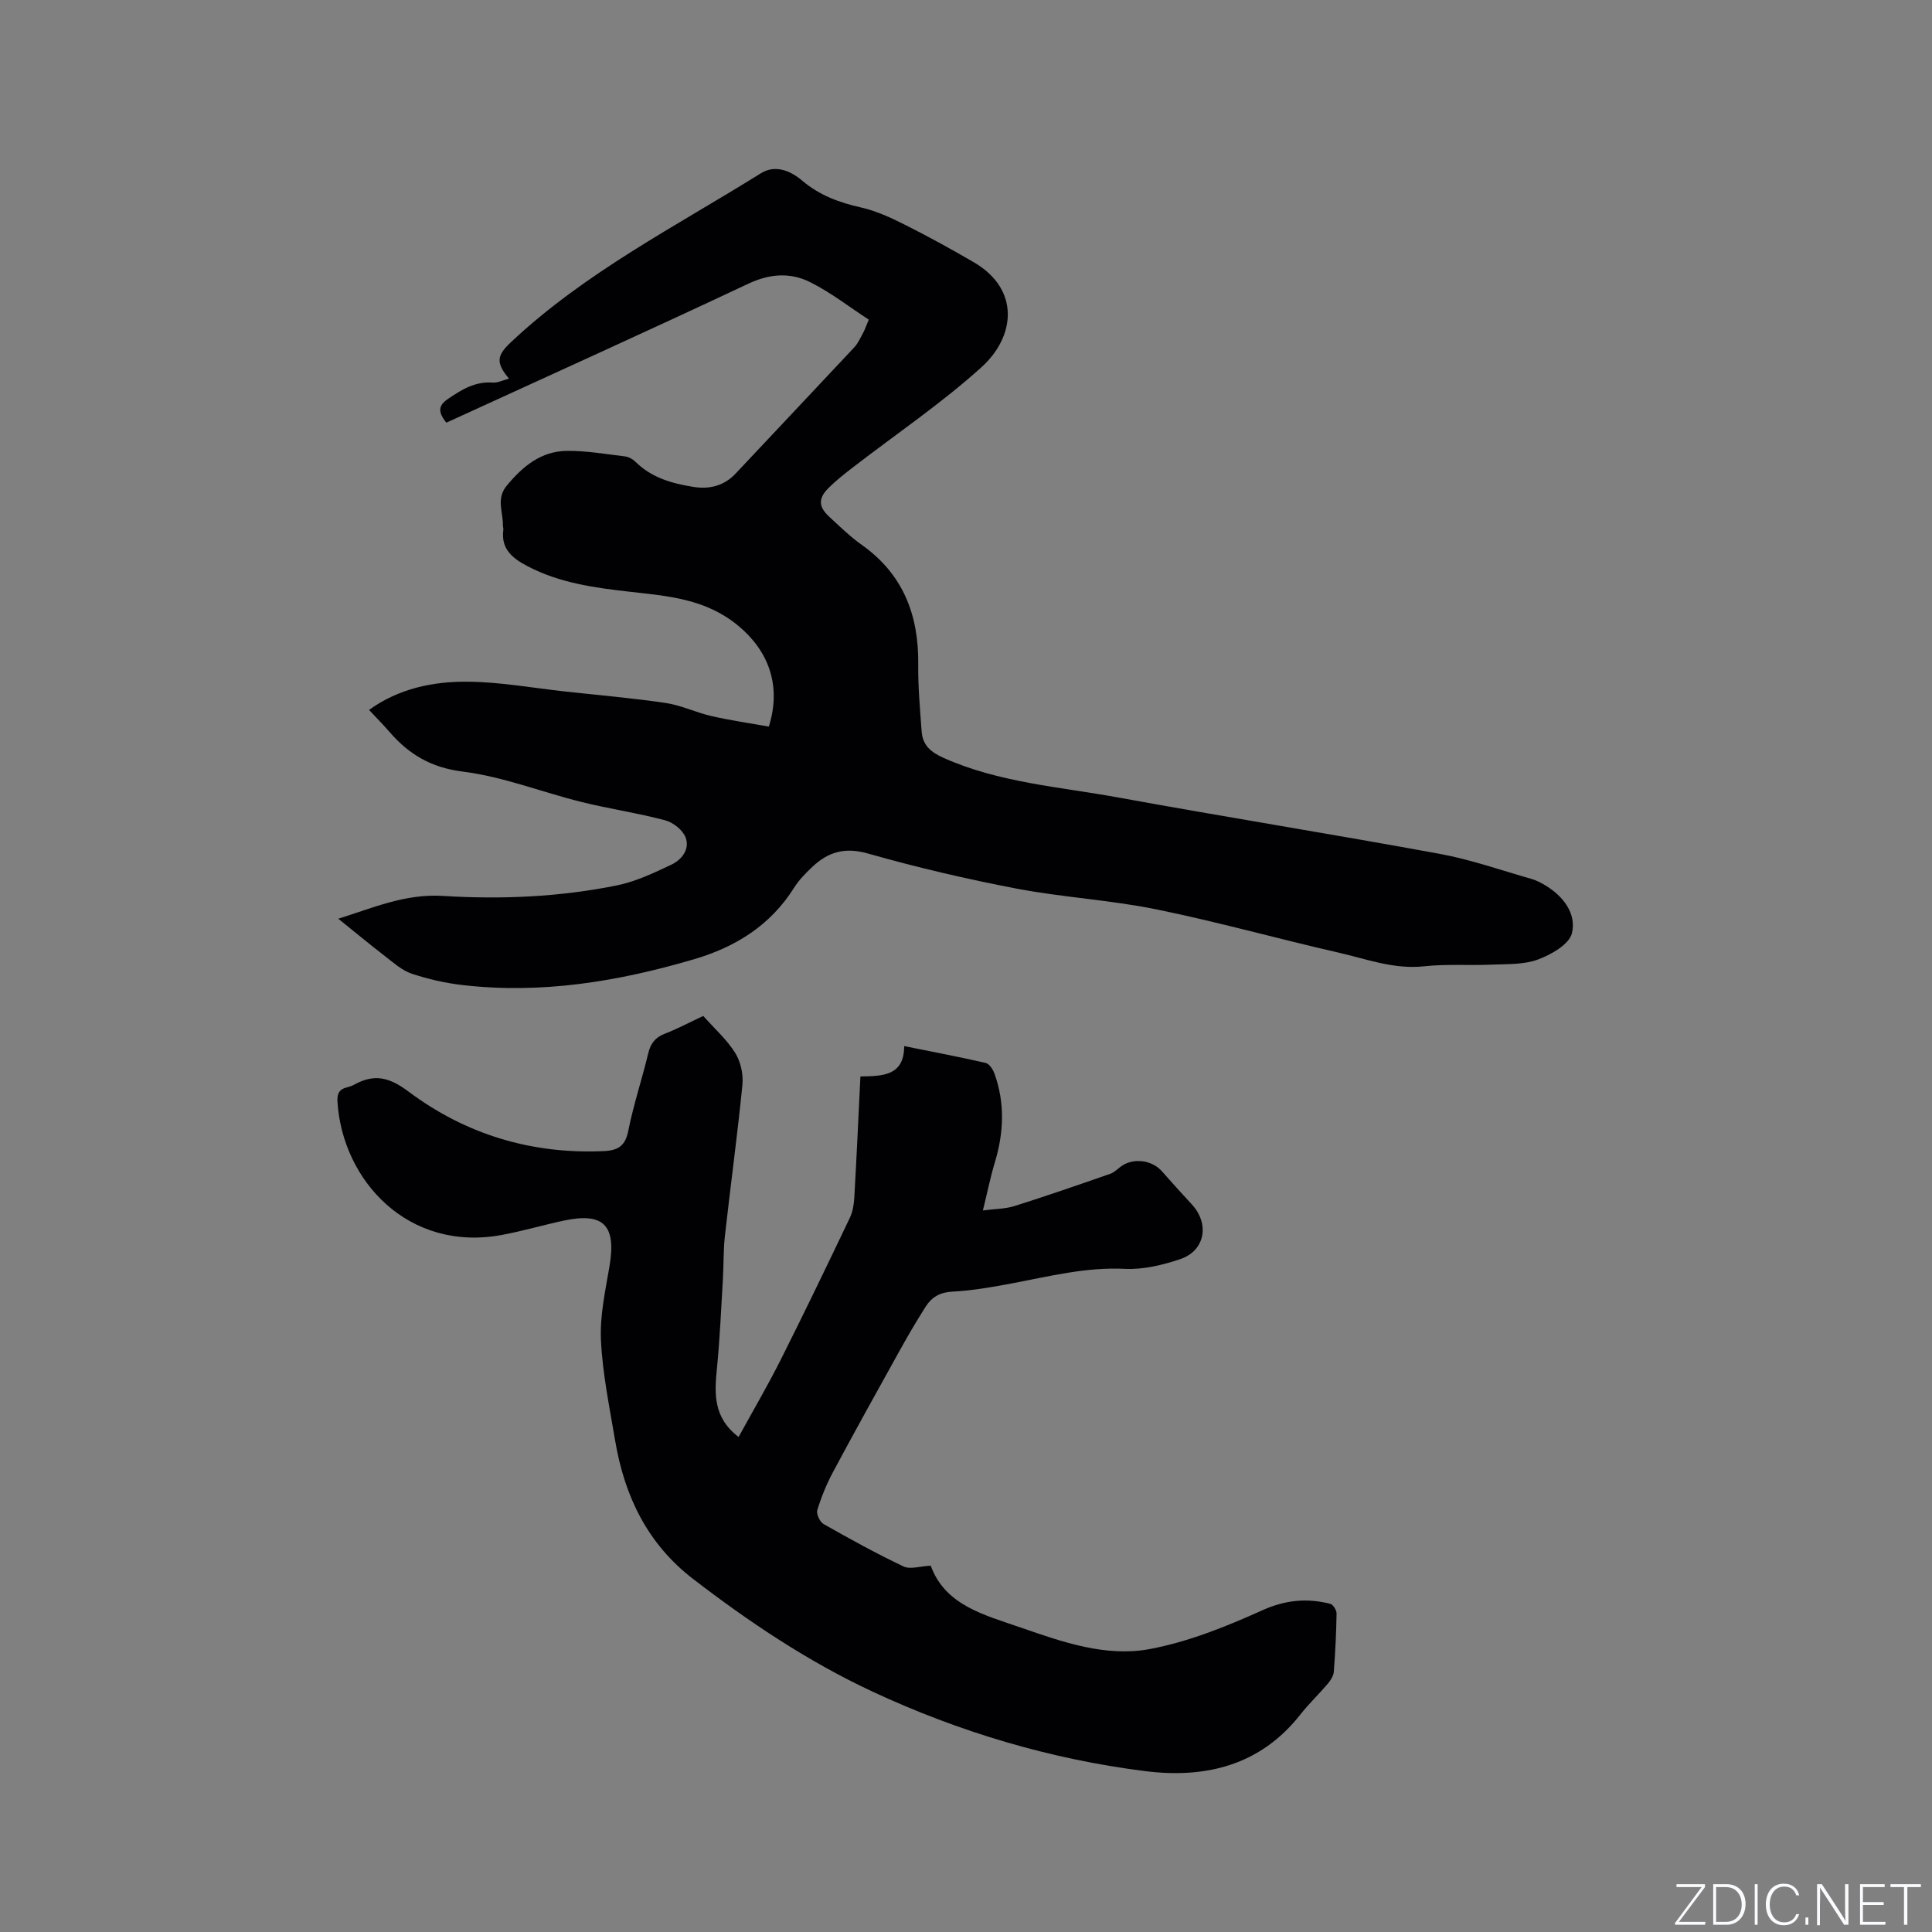
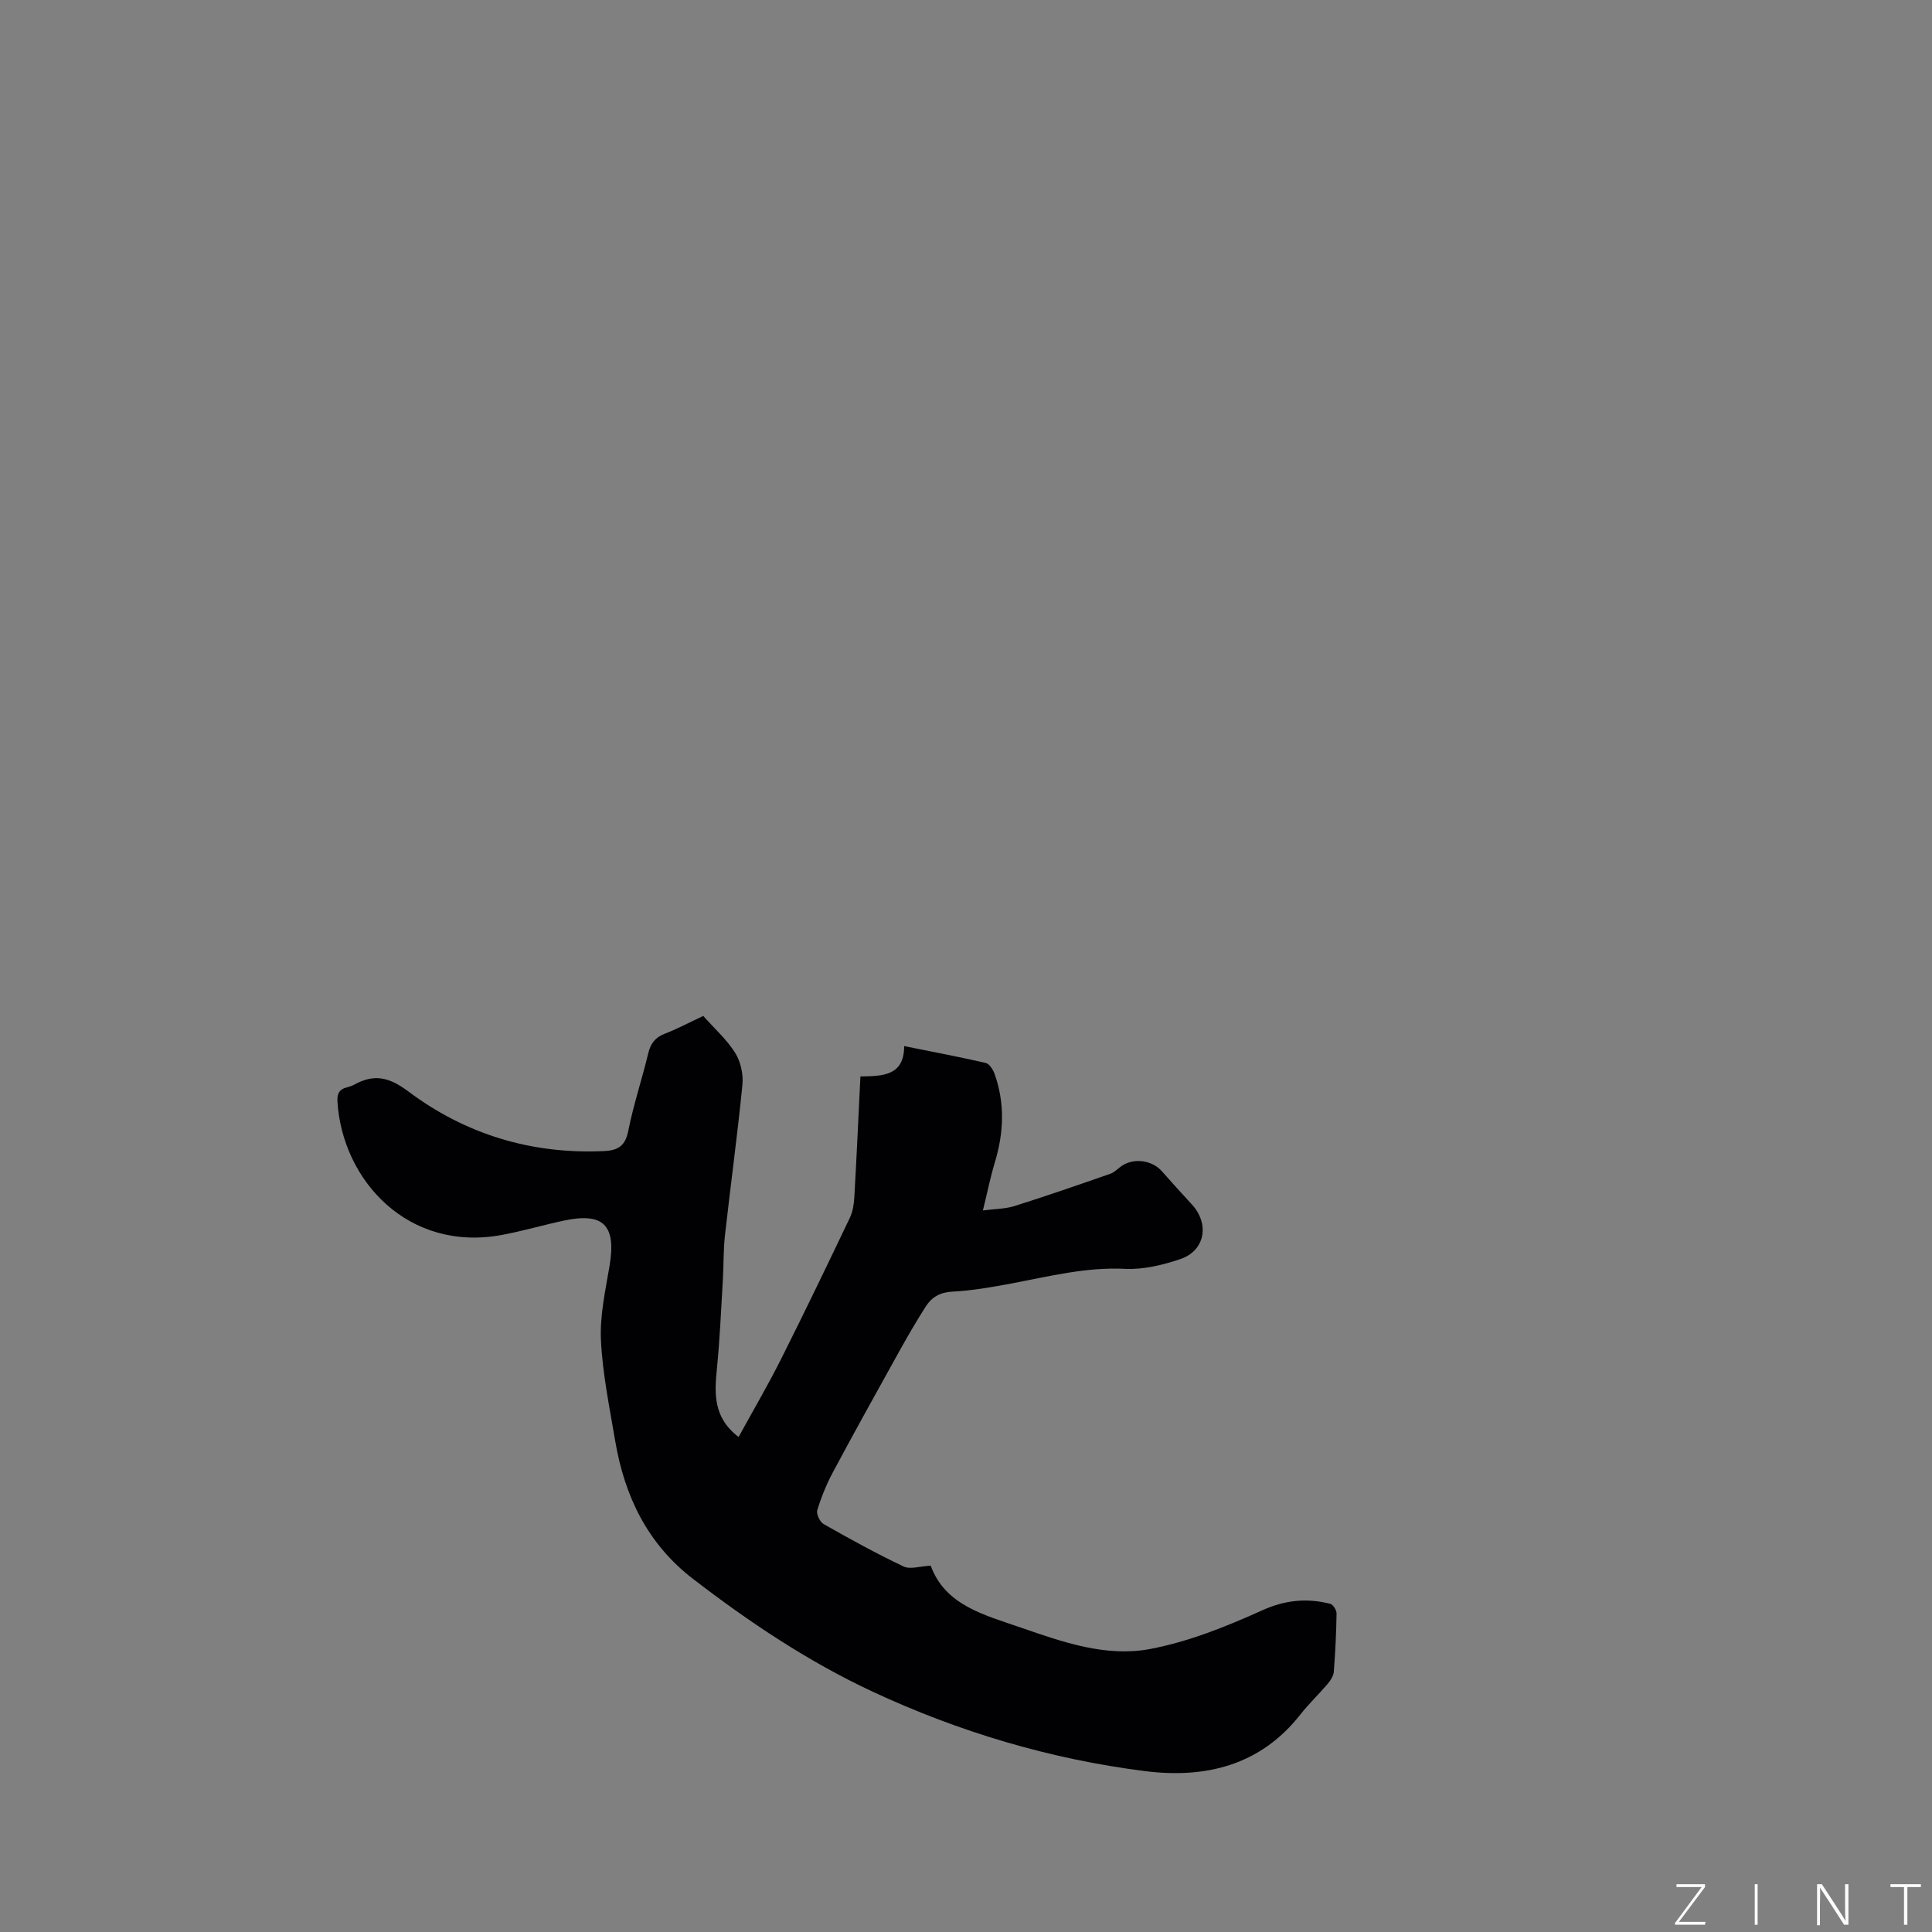
<svg xmlns="http://www.w3.org/2000/svg" enable-background="new 0 0 400 400" viewBox="0 0 400 400">
  <rect x="0" y="0" width="400" height="400" fill="#808080" stroke="none" />
  <g fill="#fafbfc">
    <path d="m346.9 398 5.4-7.3h-5.2v-.6h5.9v.6l-5.4 7.2h5.5l-.1.6h-6.2v-.5z" />
-     <path d="m354.7 390.1h2.8c2.3 0 3.9 1.6 3.9 4.1s-1.6 4.3-3.9 4.3h-2.8zm.6 7.8h2c2.2 0 3.3-1.6 3.3-3.6 0-1.8-1-3.6-3.3-3.6h-2z" />
    <path d="m363.9 390.1v8.4h-.6v-8.4z" />
-     <path d="m372.5 396.3c-.4 1.3-1.4 2.3-3.2 2.3-2.4 0-3.7-1.9-3.7-4.3 0-2.3 1.2-4.3 3.7-4.3 1.8 0 2.9 1 3.2 2.4h-.6c-.4-1.1-1.1-1.8-2.5-1.8-2.1 0-3 1.9-3 3.7s.9 3.7 3 3.7c1.4 0 2.1-.7 2.5-1.7z" />
-     <path d="m373.8 398.5v-1.5h.6v1.5z" />
    <path d="m376.2 398.5v-8.4h1c1.3 2 4.4 6.7 4.9 7.6-.1-1.2-.1-2.4-.1-3.8v-3.8h.7v8.4h-.9c-1.2-1.9-4.4-6.8-5-7.7.1 1.1 0 2.3 0 3.9v3.9h-.6z" />
-     <path d="m390 394.4h-4.3v3.5h4.7l-.1.6h-5.2v-8.4h5.1v.6h-4.5v3.1h4.3z" />
    <path d="m394.2 390.7h-2.8v-.6h6.3v.6h-2.8v7.8h-.7z" />
  </g>
-   <path d="m159.18 150.43c2.73-8.71-.26-15.86-6.36-20.9-6.74-5.57-14.51-6.12-22.47-7.02-7.26-.82-14.51-1.81-21.14-5.29-3.09-1.62-5.53-3.54-5-7.52.04-.31-.09-.63-.09-.95.06-2.73-1.45-5.47.78-8.18 3.32-4.02 7.12-7.17 12.48-7.22 3.99-.04 8 .66 11.99 1.14.77.09 1.62.55 2.18 1.1 3.34 3.33 7.62 4.52 12.03 5.22 3.26.52 6.31-.19 8.72-2.76 8.18-8.72 16.4-17.4 24.57-26.14.78-.83 1.26-1.95 1.82-2.97.35-.64.58-1.33 1.18-2.76-4.01-2.61-7.85-5.62-12.13-7.76-4.08-2.04-8.32-1.79-12.79.31-20.77 9.78-41.7 19.23-62.54 28.78-1.77-2.21-1.68-3.53.27-4.87 2.84-1.94 5.65-3.7 9.32-3.43 1.05.08 2.15-.5 3.38-.82-2.8-3.34-2.5-4.81.39-7.53 15.37-14.46 34.09-23.96 51.77-34.99 2.96-1.85 6.16-.5 8.51 1.5 3.62 3.08 7.71 4.57 12.24 5.59 3.14.71 6.18 2.12 9.08 3.58 4.82 2.42 9.56 5.03 14.22 7.74 9.63 5.6 8.68 15.38 1.57 21.79-8.3 7.49-17.66 13.81-26.54 20.67-1.76 1.36-3.52 2.73-5.09 4.3-2.16 2.16-2.08 3.89.16 5.95 2.18 2.01 4.32 4.11 6.73 5.82 8.58 6.08 11.8 14.53 11.69 24.73-.05 4.64.37 9.29.71 13.93.21 2.79 1.86 4.25 4.51 5.43 11.52 5.15 23.99 5.99 36.13 8.2 22.19 4.05 44.47 7.61 66.66 11.69 6.43 1.18 12.67 3.39 18.98 5.19 1 .29 1.97.8 2.87 1.34 3.75 2.26 6.45 5.89 5.48 9.9-.56 2.3-4.3 4.43-7.04 5.44-2.96 1.09-6.43.92-9.69 1.06-4.62.2-9.29-.16-13.87.34-6.25.68-11.93-1.51-17.76-2.84-12.59-2.87-25.05-6.38-37.7-8.95-9.53-1.94-19.34-2.47-28.9-4.29-10.37-1.98-20.69-4.4-30.84-7.28-4.76-1.35-8.22-.3-11.49 2.8-1.38 1.3-2.75 2.7-3.75 4.29-4.9 7.79-12.09 12.27-20.71 14.81-15.68 4.61-31.59 7.25-47.98 5.34-3.55-.41-7.12-1.23-10.51-2.36-1.97-.66-3.69-2.22-5.39-3.53-3.23-2.49-6.38-5.1-9.78-7.84 7.11-2.21 13.82-5.21 21.66-4.72 12.07.75 24.19.23 36.08-2.19 3.86-.79 7.57-2.56 11.18-4.26 2.19-1.03 3.92-3.23 2.98-5.67-.59-1.53-2.57-3.09-4.21-3.53-5.71-1.52-11.6-2.38-17.34-3.8-8.22-2.04-16.25-5.25-24.58-6.29-6.59-.83-11.17-3.58-15.2-8.25-1.31-1.51-2.73-2.94-4.2-4.52 6.11-4.42 13.26-5.93 20.56-5.84 6.7.07 13.38 1.3 20.06 2.03 6.95.76 13.93 1.36 20.84 2.38 3.2.48 6.24 1.98 9.42 2.7 3.9.9 7.85 1.46 11.89 2.18z" fill="#010104" />
  <path d="m145.6 210.34c2.39 2.69 4.92 4.93 6.63 7.68 1.13 1.82 1.69 4.42 1.48 6.57-1.03 10.43-2.46 20.82-3.62 31.23-.34 3.04-.25 6.12-.43 9.17-.37 6.12-.62 12.25-1.23 18.34-.52 5.21-.78 10.18 4.49 14.18 2.97-5.42 6.01-10.6 8.71-15.97 4.9-9.74 9.62-19.56 14.32-29.4.61-1.28.85-2.82.93-4.26.47-8.24.84-16.48 1.26-25.01 4.53-.09 9.05-.05 9.06-6.29 5.92 1.2 11.42 2.23 16.87 3.49.75.17 1.52 1.35 1.83 2.22 2.19 6.11 1.93 12.24.06 18.41-.91 3.02-1.53 6.12-2.46 9.91 2.51-.33 4.62-.31 6.54-.91 6.66-2.1 13.26-4.39 19.86-6.69.85-.3 1.54-1.07 2.31-1.6 2.54-1.74 6.3-1.23 8.35 1.09 2.04 2.3 4.08 4.58 6.17 6.83 3.74 4.02 2.8 9.6-2.35 11.35-3.64 1.23-7.66 2.2-11.44 2.02-8.09-.4-15.74 1.56-23.53 3.03-4.05.76-8.14 1.48-12.25 1.69-2.56.13-4.26 1.15-5.49 3.07-1.99 3.12-3.85 6.33-5.64 9.56-4.57 8.23-9.14 16.45-13.58 24.75-1.33 2.49-2.41 5.15-3.24 7.85-.24.79.53 2.45 1.31 2.89 5.43 3.08 10.91 6.11 16.55 8.78 1.39.66 3.44-.06 5.63-.16 2.98 8.23 11.15 10.21 18.67 12.82 8.61 2.99 17.59 6.14 26.67 4.44 7.99-1.5 15.8-4.64 23.27-8.01 4.81-2.17 9.27-2.58 14.1-1.36.59.15 1.32 1.32 1.31 2.01-.06 4.03-.26 8.05-.57 12.07-.07.84-.65 1.75-1.22 2.44-1.85 2.18-3.95 4.17-5.71 6.41-8.31 10.58-19.68 13.28-32.15 11.71-19.66-2.48-38.57-8.13-56.51-16.5-13.27-6.2-25.45-14.35-37.08-23.3-9.46-7.28-14.19-17.17-16.12-28.62-1.16-6.89-2.6-13.8-2.94-20.75-.25-5.09.91-10.28 1.77-15.37 1.43-8.46-1.2-11.2-9.49-9.43-4.24.91-8.42 2.14-12.68 2.94-19.49 3.69-33.13-11.26-34.15-27.54-.1-1.66.35-2.61 1.96-3 .51-.12 1.03-.3 1.49-.55 4.1-2.25 7.17-1.63 11.22 1.4 11.86 8.89 25.51 13.04 40.5 12.35 2.94-.14 4.42-1.07 5.04-4.21 1.07-5.39 2.84-10.64 4.12-15.99.49-2.05 1.41-3.31 3.42-4.09 2.65-1.03 5.18-2.38 7.98-3.69z" fill="#010104" />
</svg>